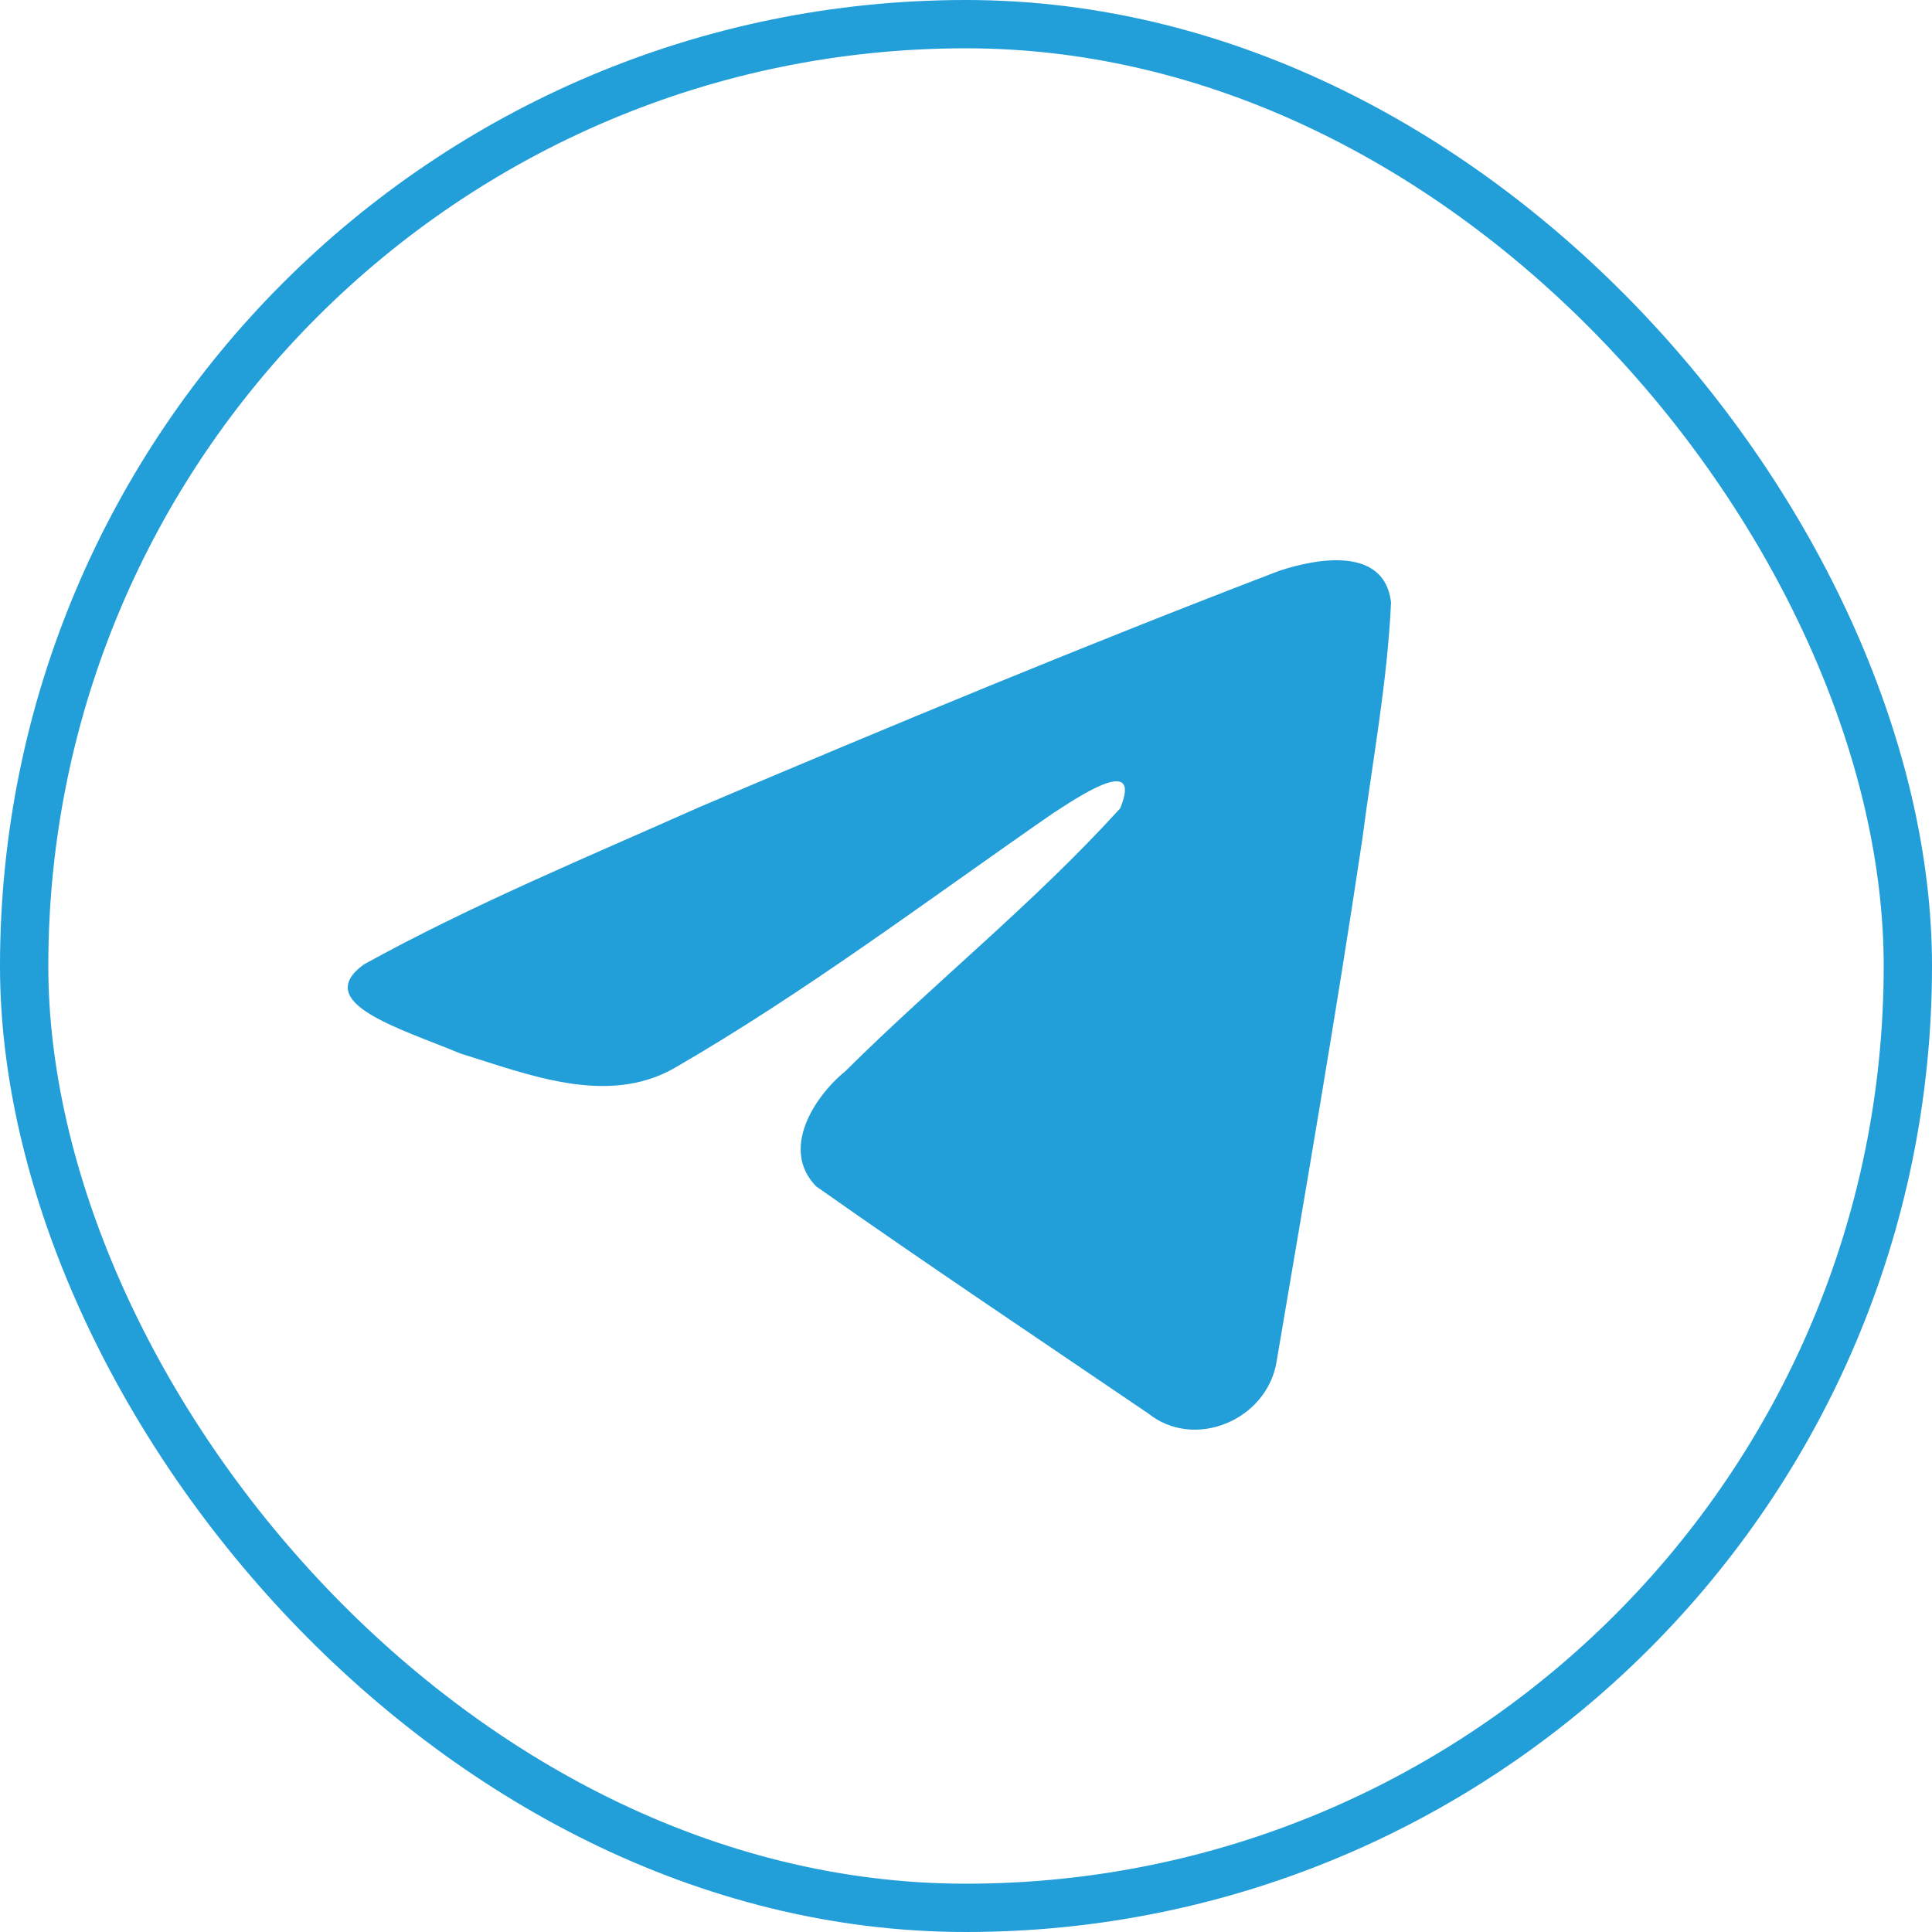
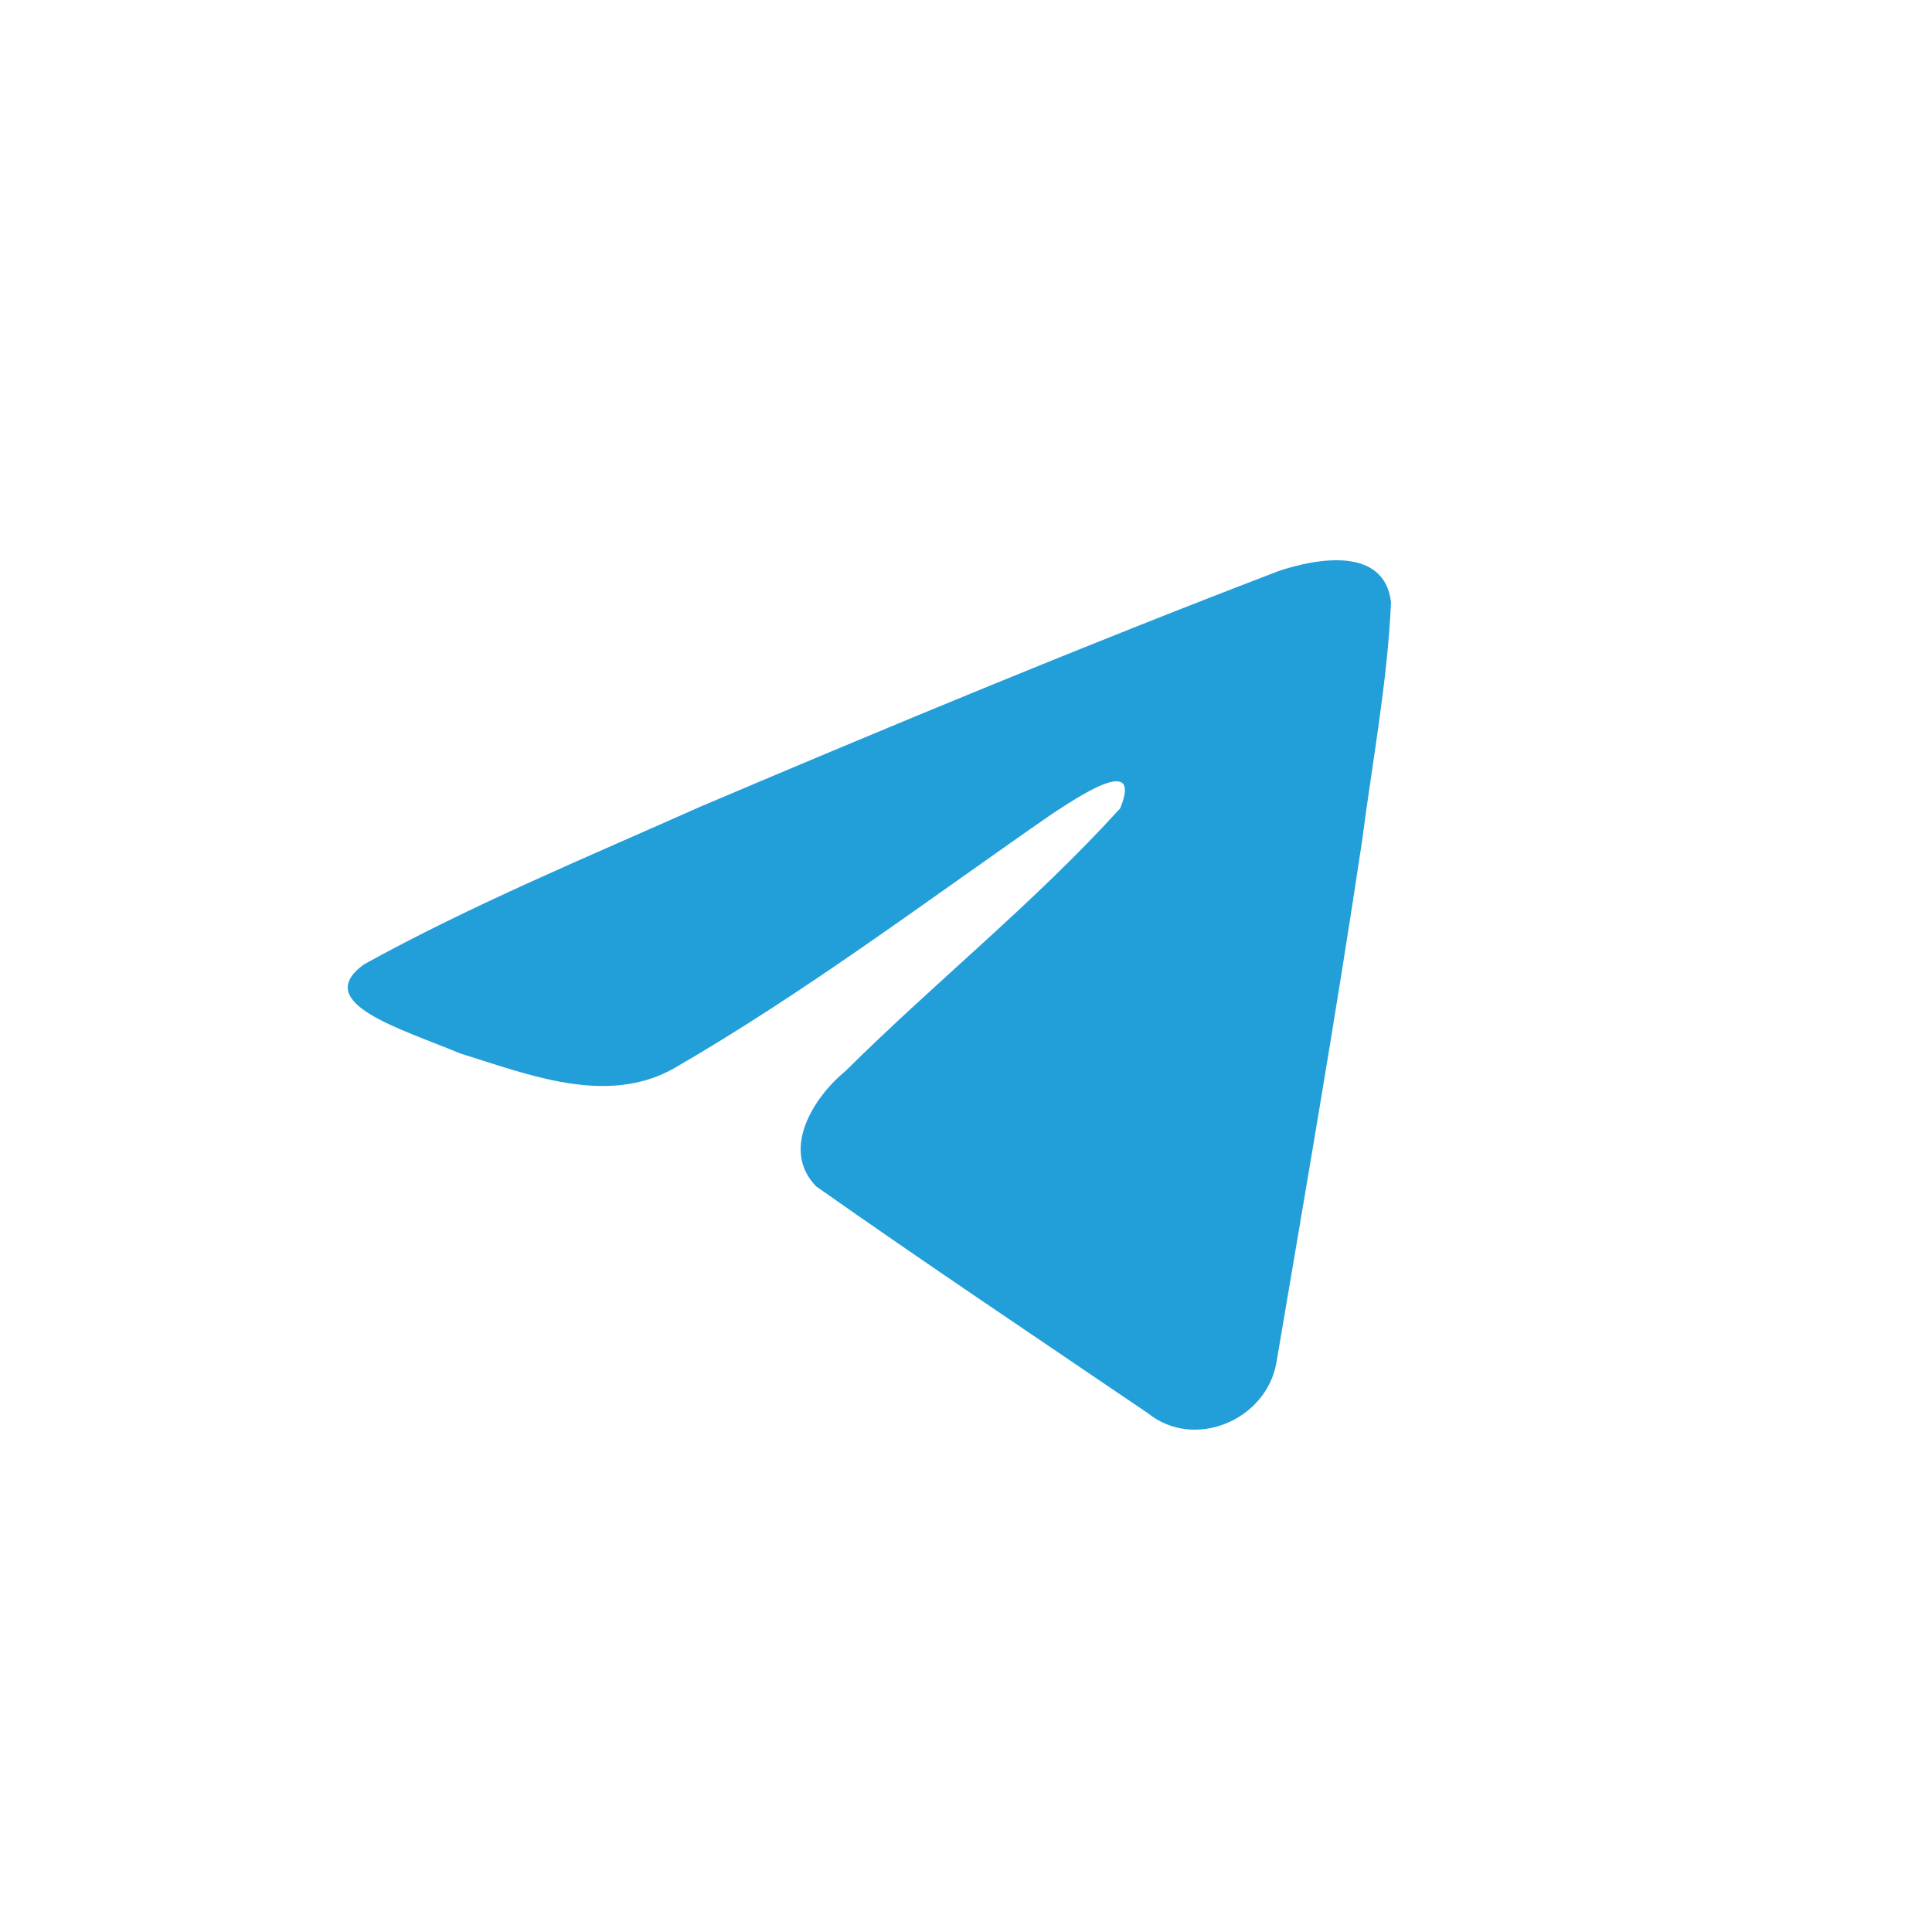
<svg xmlns="http://www.w3.org/2000/svg" width="40" height="40" viewBox="0 0 40 40" fill="none">
-   <rect x="0.5" y="0.5" width="39" height="39" rx="19.5" stroke="#229ED9" />
  <path d="M7.526 19.972C9.736 18.748 12.203 17.726 14.508 16.698C18.473 15.015 22.453 13.362 26.474 11.822C27.257 11.56 28.662 11.303 28.8 12.47C28.725 14.121 28.414 15.763 28.201 17.404C27.661 21.014 27.036 24.612 26.427 28.21C26.217 29.409 24.725 30.029 23.77 29.262C21.476 27.703 19.163 26.158 16.898 24.563C16.156 23.804 16.844 22.715 17.507 22.173C19.397 20.299 21.401 18.707 23.192 16.736C23.675 15.562 22.248 16.551 21.777 16.854C19.189 18.648 16.666 20.552 13.938 22.128C12.545 22.9 10.921 22.241 9.528 21.81C8.279 21.29 6.45 20.766 7.526 19.973L7.526 19.972Z" fill="#229ED9" />
</svg>